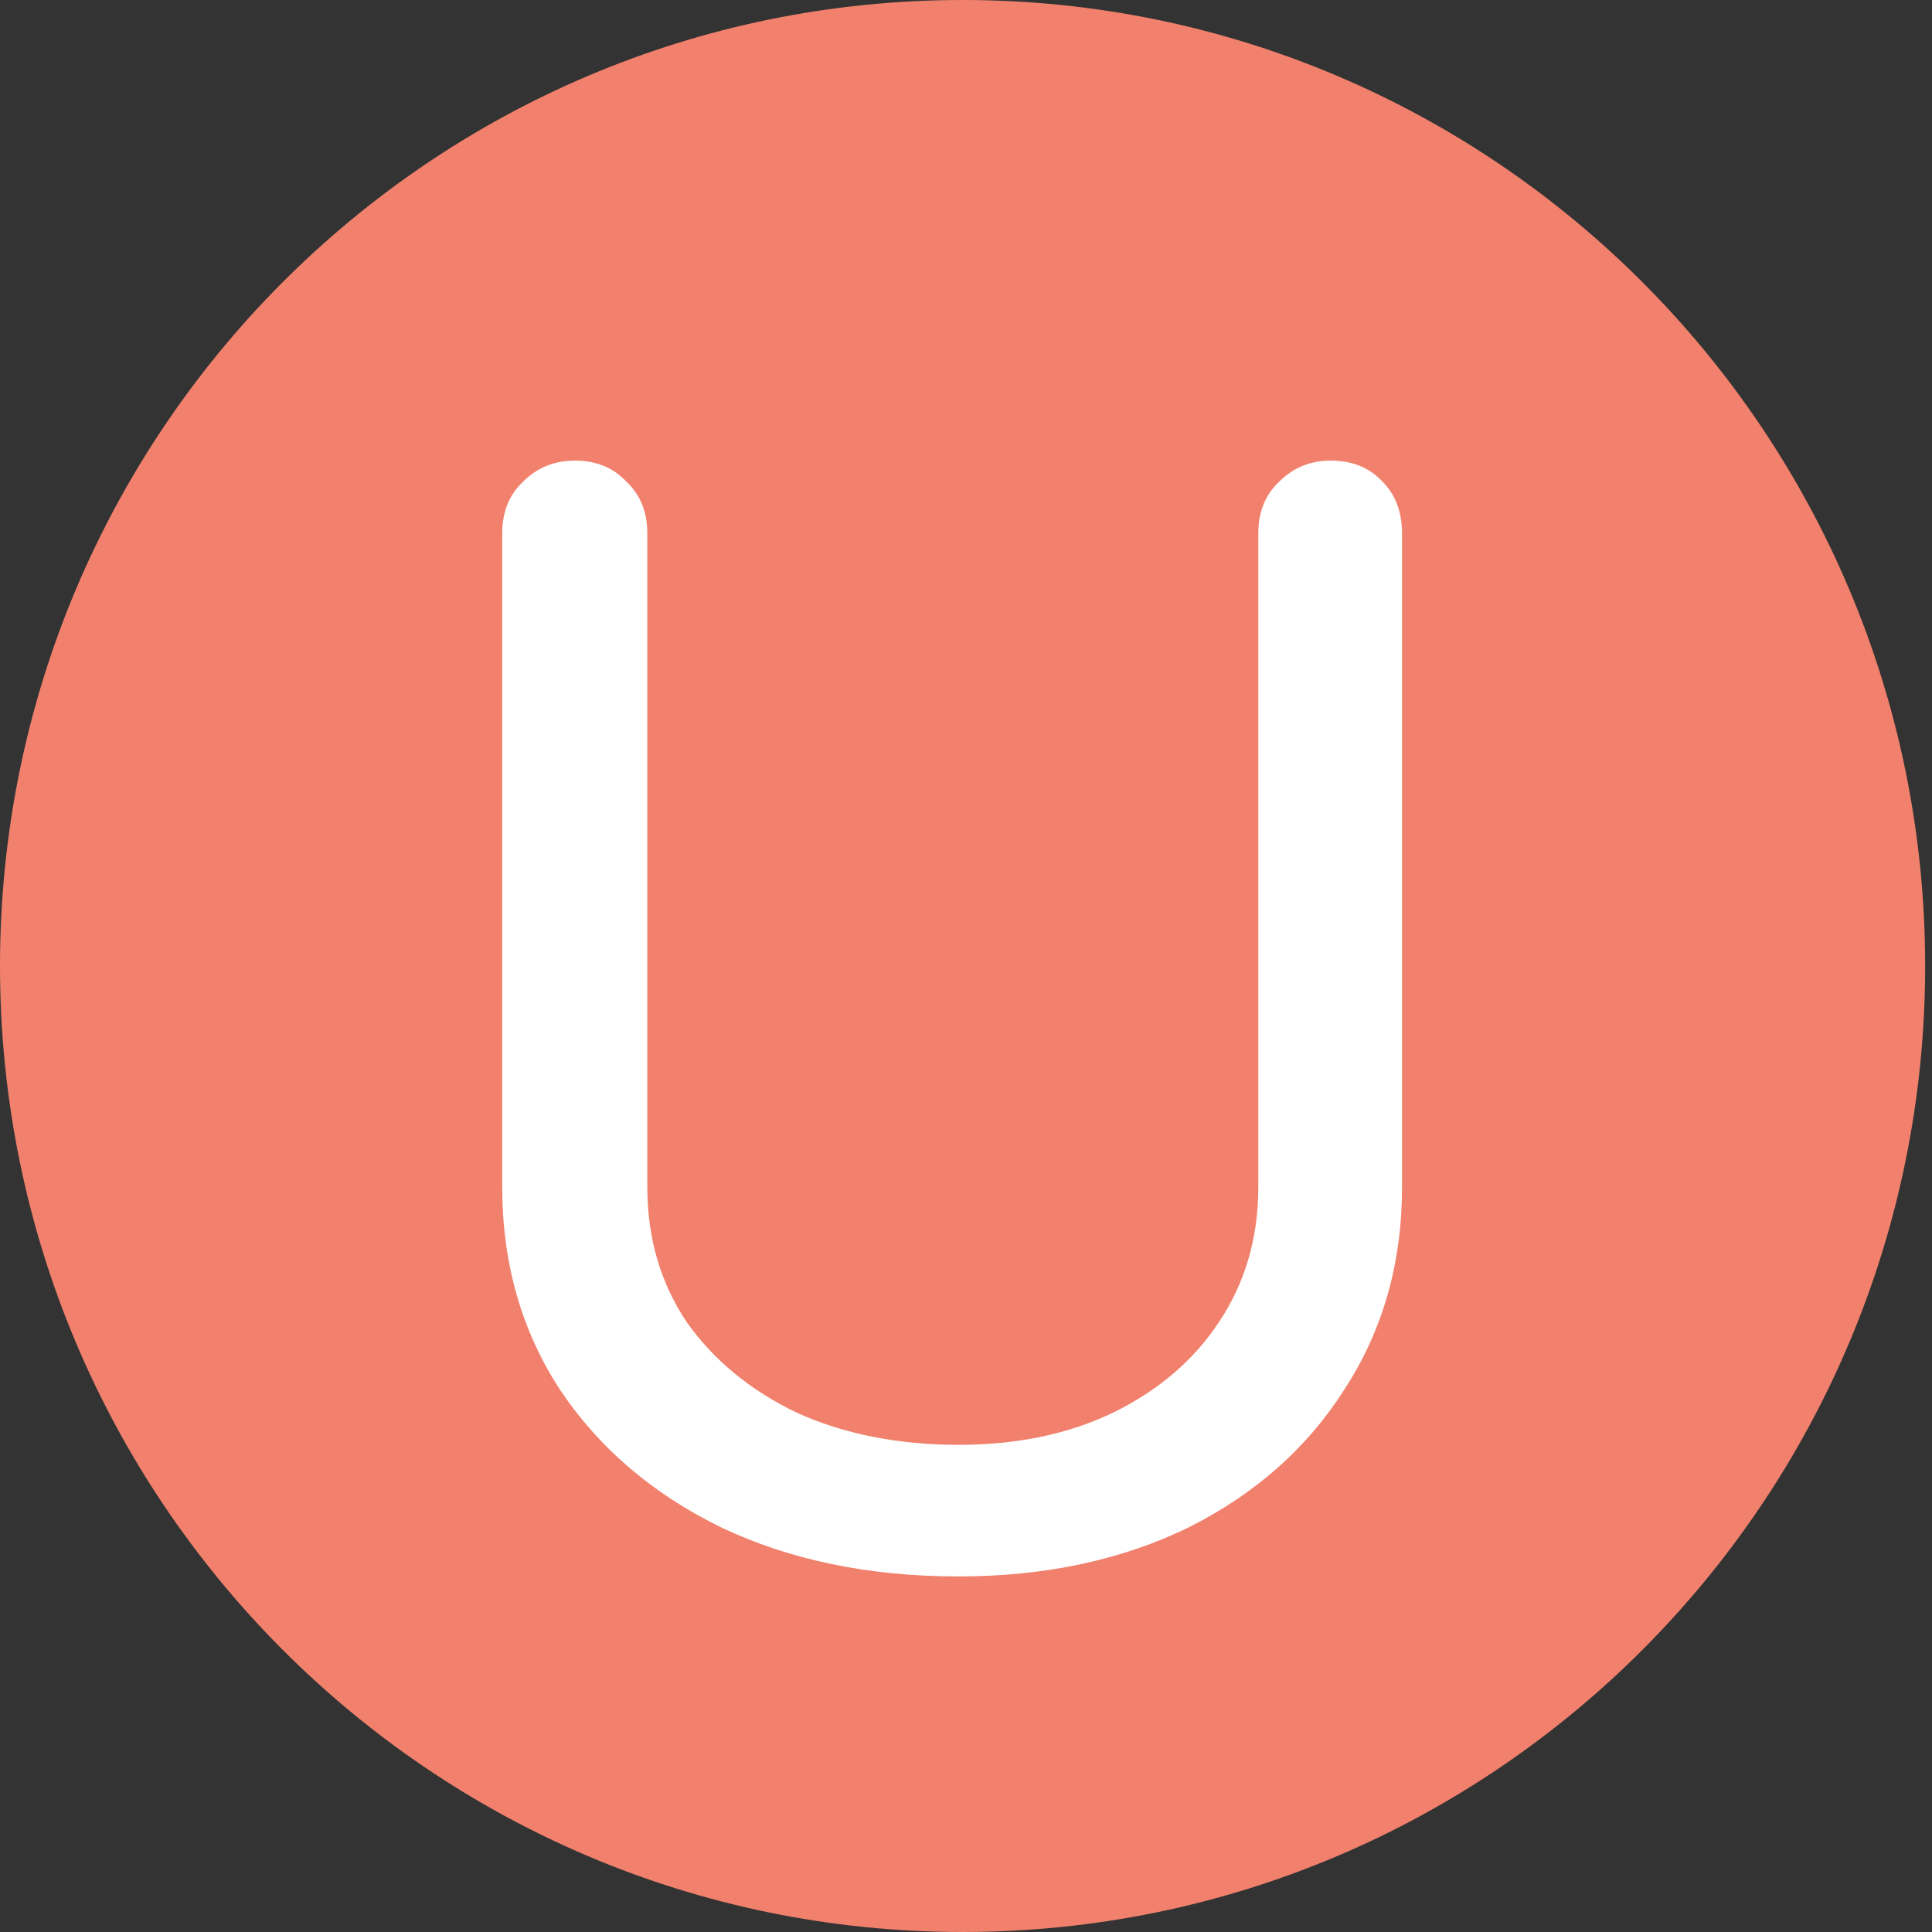
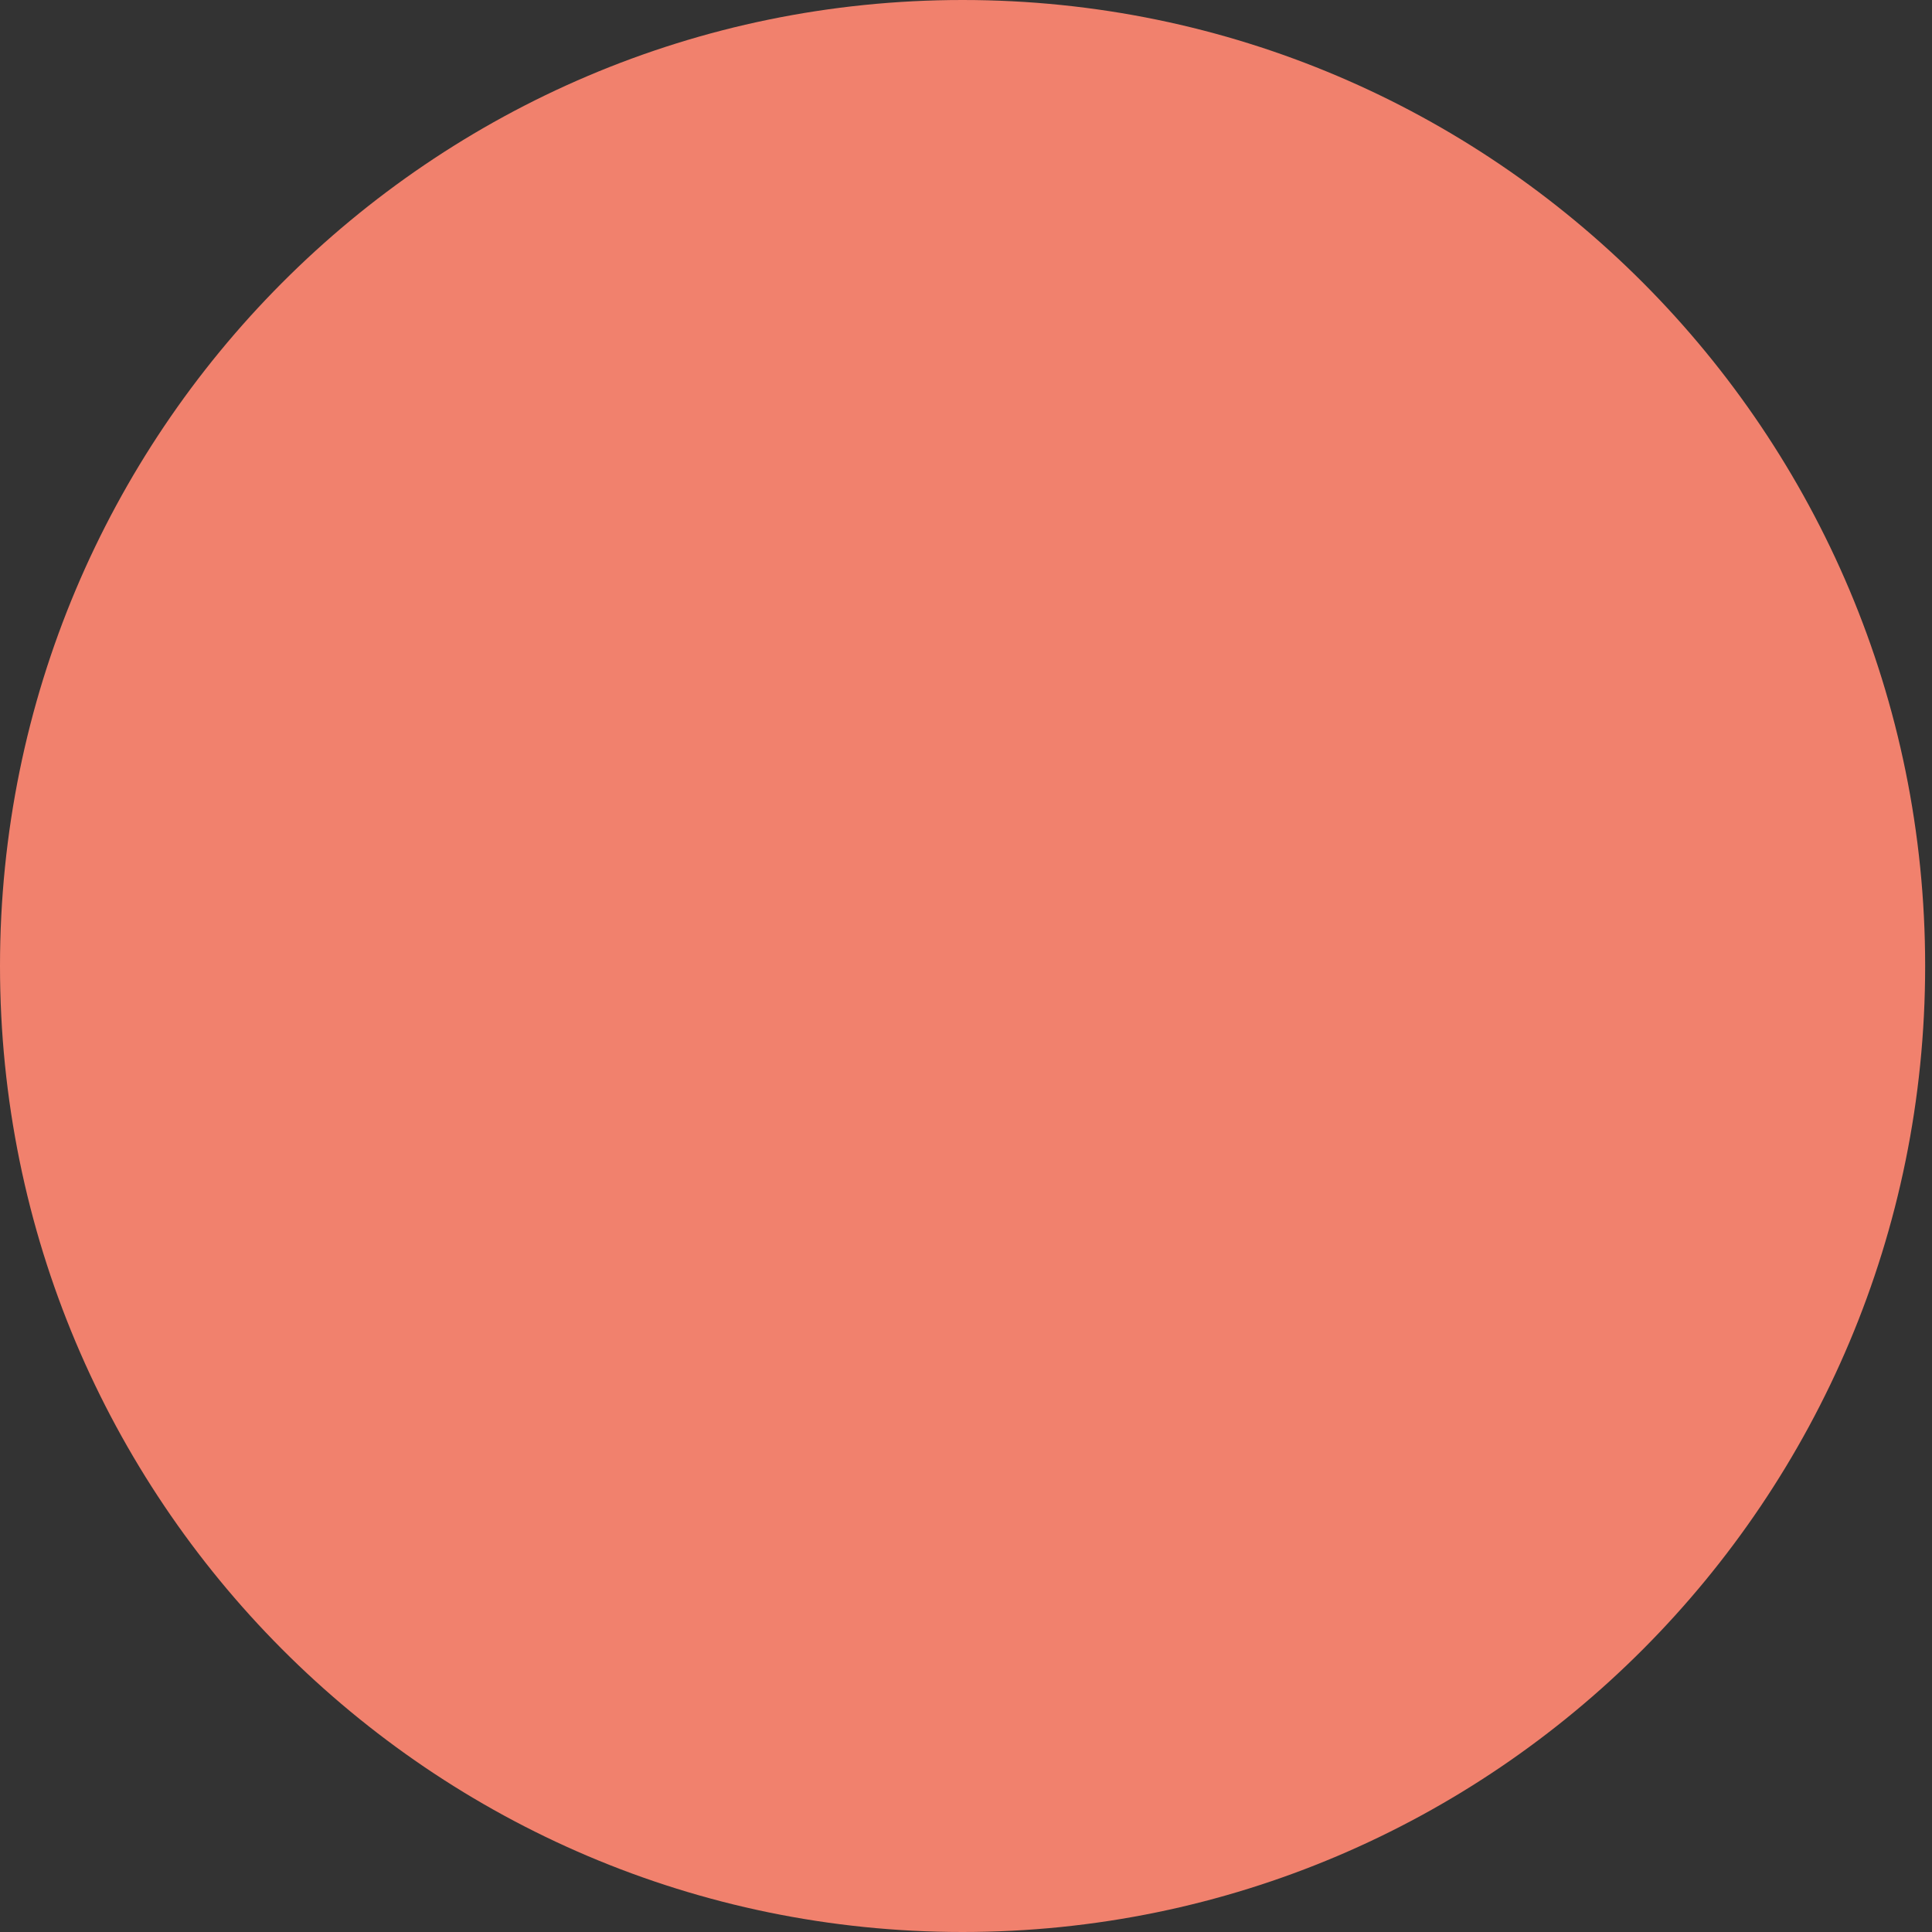
<svg xmlns="http://www.w3.org/2000/svg" width="44" height="44" viewBox="0 0 44 44" fill="none">
  <rect x="0" y="0" width="44" height="44" fill="#333333" stroke="none" />
  <path d="M21.922 44C34.029 44 43.844 34.15 43.844 22C43.844 9.85 34.029 0 21.922 0C9.815 0 0 9.85 0 22C0 34.15 9.815 44 21.922 44Z" fill="#F1816D" />
-   <path d="M21.827 35.902C19.793 35.902 17.993 35.53 16.425 34.786C14.858 34.021 13.63 32.968 12.74 31.629C11.872 30.29 11.438 28.76 11.438 27.038V12.148C11.438 11.659 11.596 11.266 11.914 10.969C12.232 10.65 12.624 10.49 13.09 10.49C13.577 10.49 13.969 10.65 14.265 10.969C14.583 11.266 14.742 11.659 14.742 12.148V27.038C14.742 28.186 15.038 29.206 15.631 30.099C16.245 30.97 17.082 31.661 18.141 32.171C19.221 32.66 20.45 32.905 21.827 32.905C23.161 32.905 24.337 32.66 25.353 32.171C26.391 31.661 27.196 30.97 27.768 30.099C28.361 29.206 28.657 28.186 28.657 27.038V12.148C28.657 11.659 28.816 11.266 29.134 10.969C29.452 10.65 29.843 10.49 30.309 10.49C30.796 10.49 31.189 10.65 31.485 10.969C31.781 11.266 31.93 11.659 31.93 12.148V27.038C31.93 28.76 31.495 30.29 30.627 31.629C29.78 32.968 28.594 34.021 27.069 34.786C25.544 35.53 23.796 35.902 21.827 35.902Z" fill="white" />
</svg>